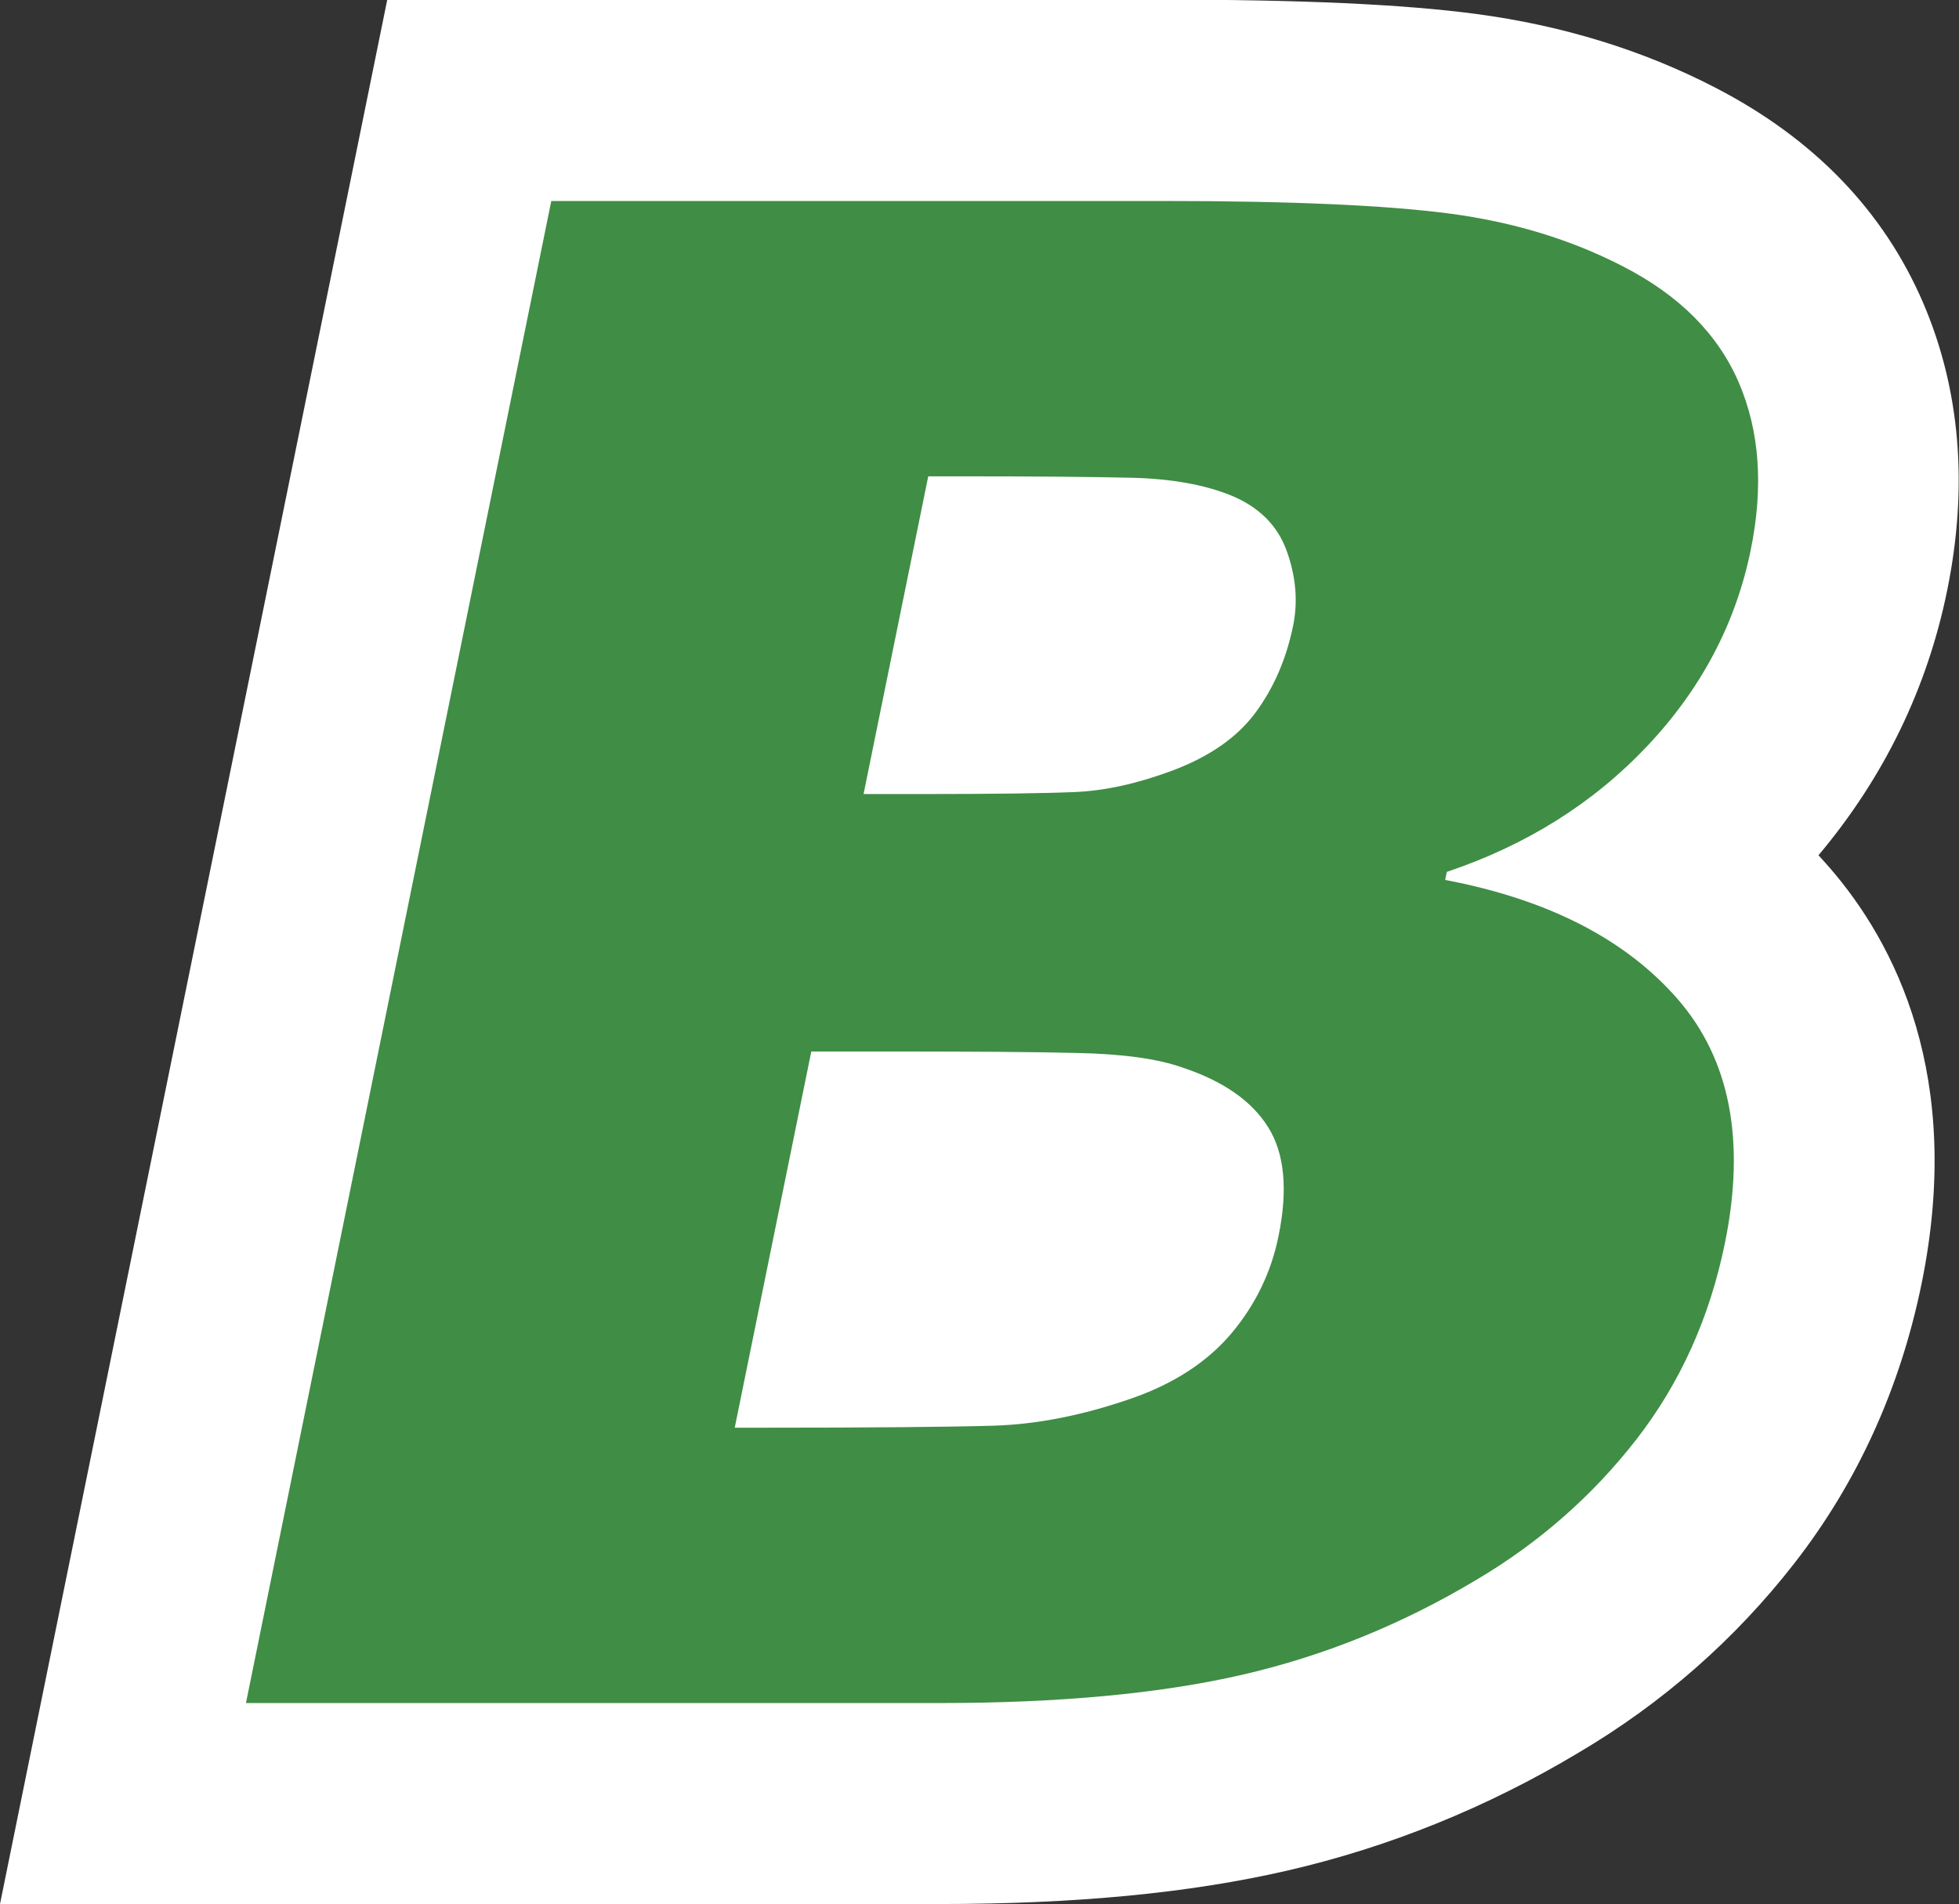
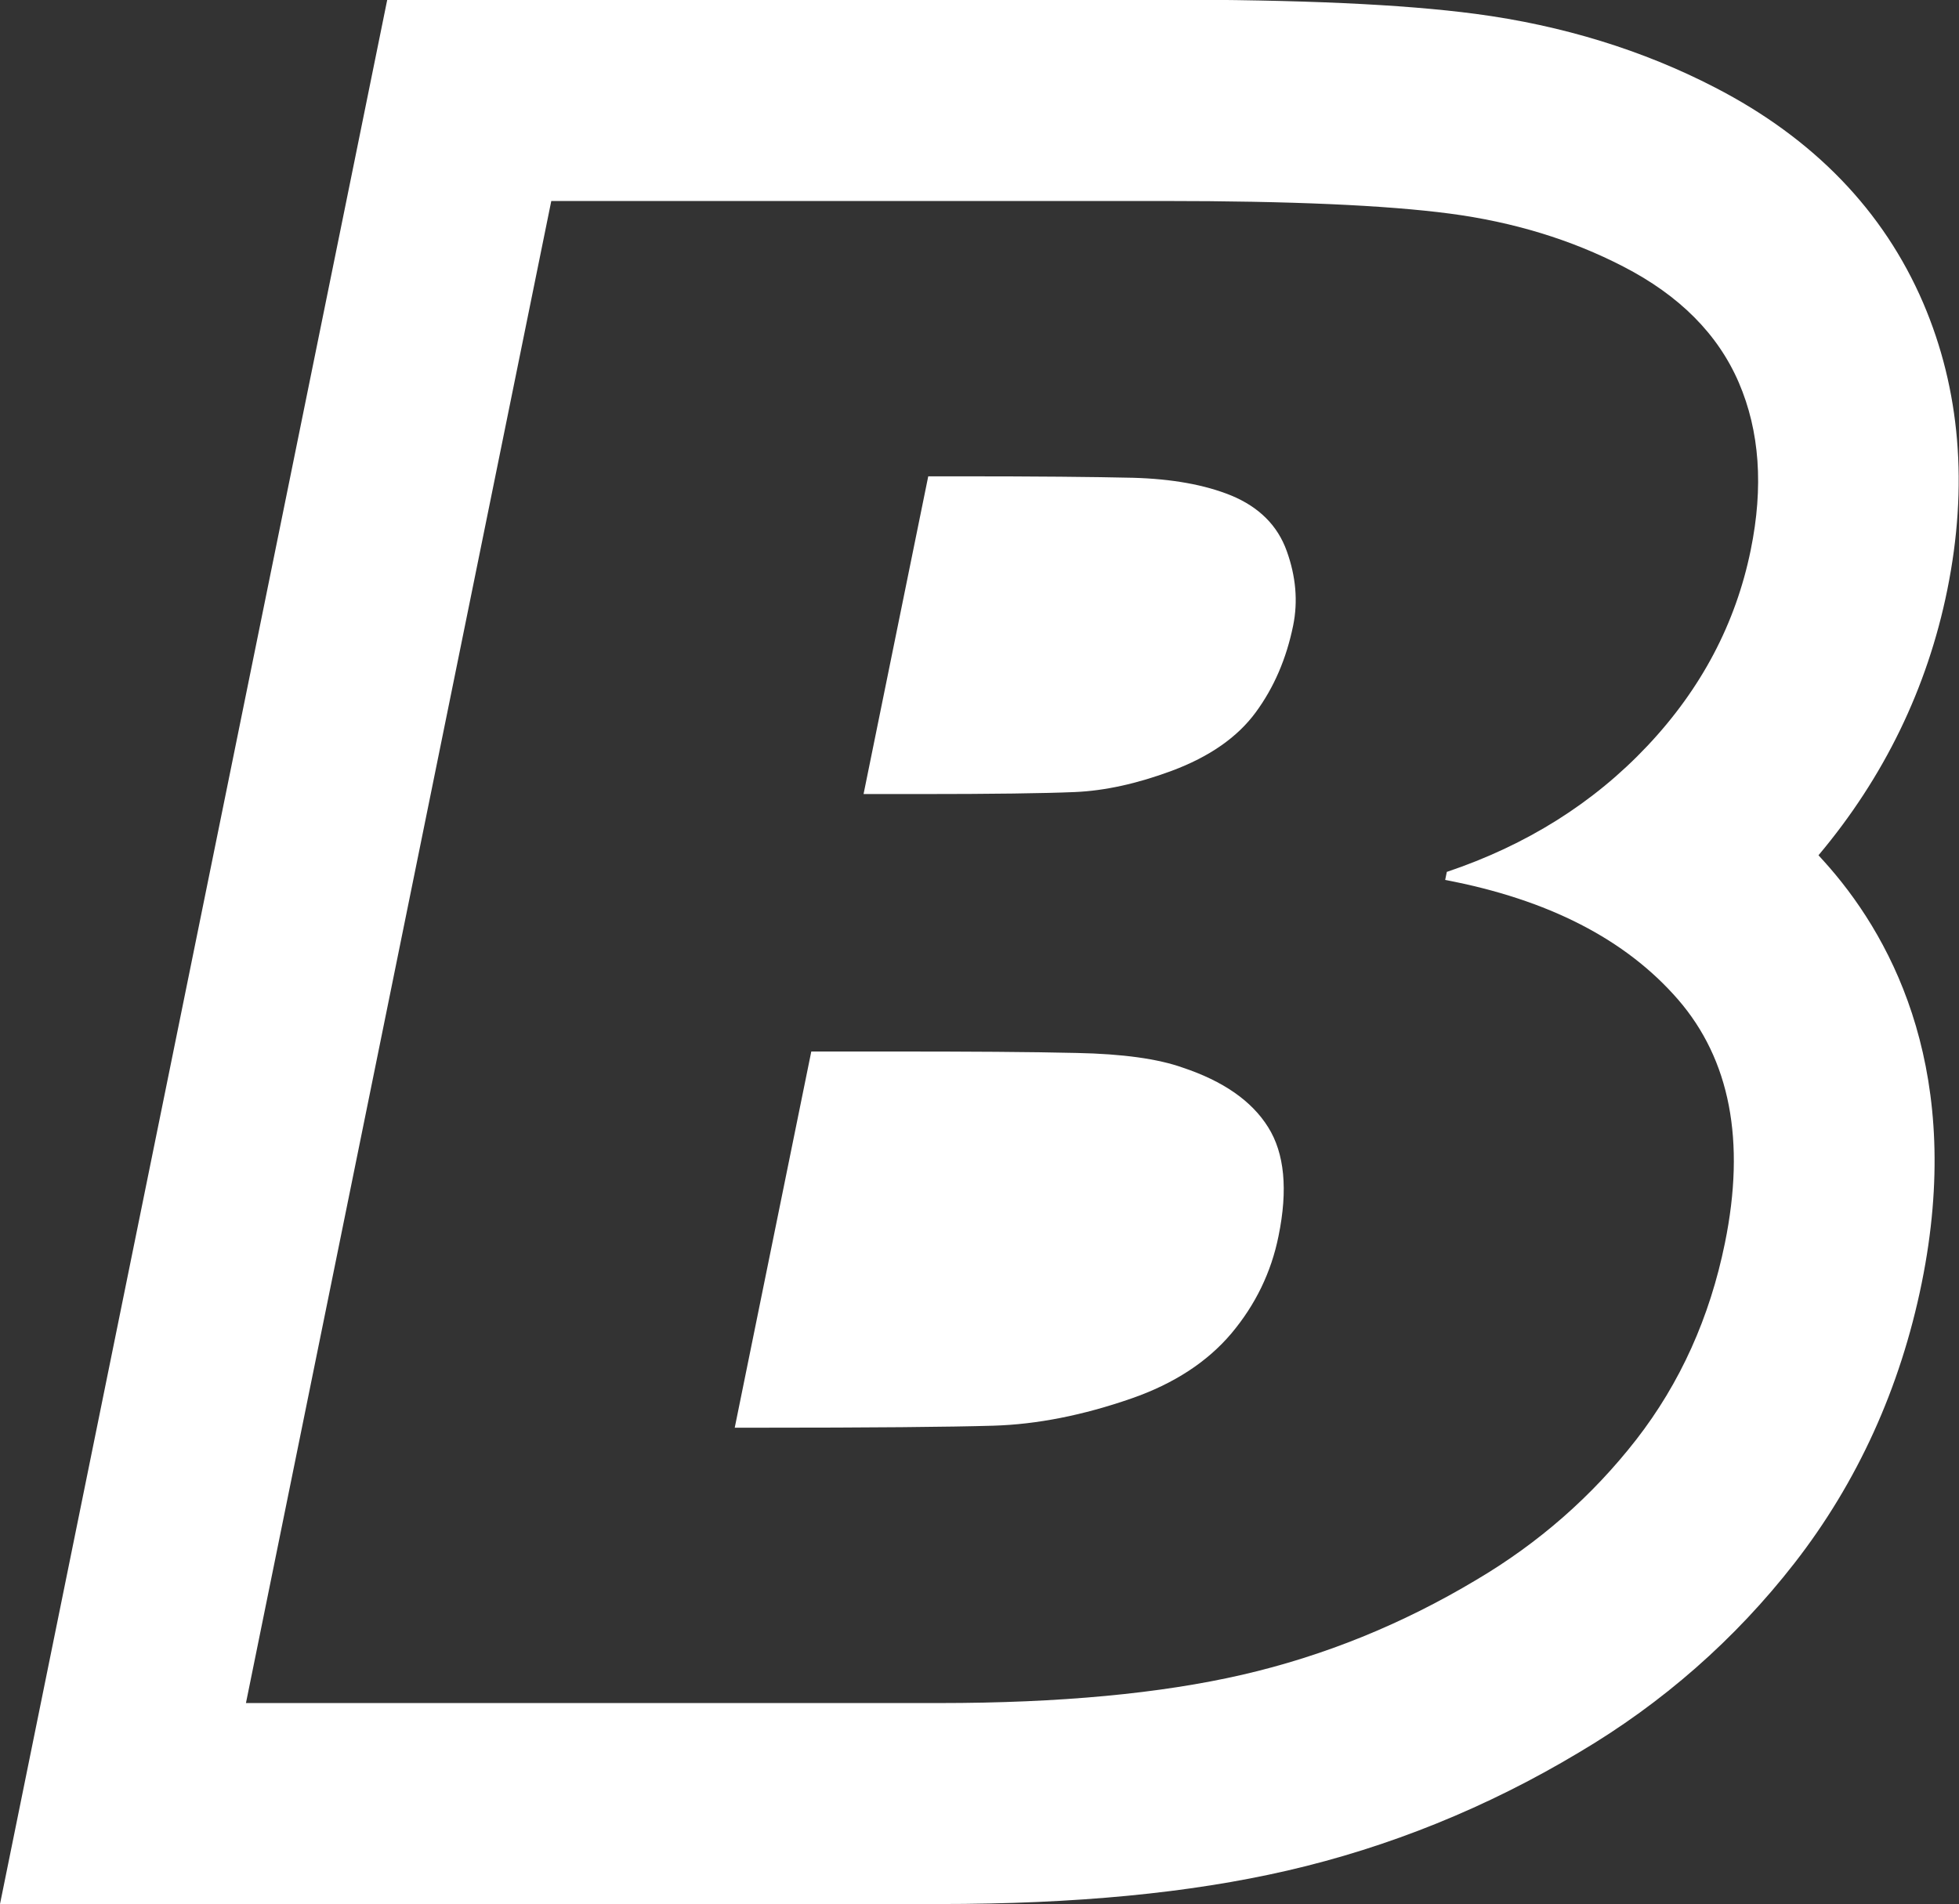
<svg xmlns="http://www.w3.org/2000/svg" id="Ebene_2" viewBox="0 0 107.21 104.21">
  <rect x="0" y="0" width="107.21" height="104.21" fill="#333333" stroke="none" />
  <defs>
    <style>
      .cls-1 {
        fill: #fff;
      }

      .cls-2 {
        fill: #408d45;
      }
    </style>
  </defs>
  <g id="Ebene_3">
    <g>
-       <path class="cls-2" d="M6.73,98.71L25.68,5.5h37.98c7.27,0,12.63.24,16.4.74,4.11.54,7.92,1.71,11.31,3.47,4.21,2.17,7.19,5.22,8.84,9.06,1.58,3.69,1.92,7.87.99,12.43-1.02,5.01-3.39,9.52-7.03,13.39-.85.9-1.76,1.75-2.71,2.55,1.72,1.14,3.23,2.46,4.53,3.97,4.01,4.64,5.29,10.7,3.8,18.03-1,4.91-2.99,9.3-5.92,13.05-2.83,3.62-6.29,6.66-10.29,9.03-4.51,2.7-9.35,4.66-14.36,5.81-4.85,1.12-10.85,1.69-17.81,1.69H6.73ZM46.94,72.62c3.26-.02,5.69-.05,7.25-.1,1.82-.06,3.82-.46,5.92-1.19,1.37-.48,2.4-1.12,3.06-1.91.72-.86,1.18-1.8,1.4-2.88.3-1.49.12-2.02.11-2.03-.06-.09-.56-.49-1.71-.87l-.12-.04c-.36-.13-1.46-.43-4.07-.48-2.43-.05-5.76-.08-9.91-.08l-1.95,9.58ZM53.99,37.95c2.05-.02,3.59-.05,4.6-.09,1.07-.05,2.29-.32,3.63-.82,1-.37,1.74-.84,2.08-1.3.53-.72.88-1.56,1.09-2.59.04-.18.07-.47-.07-.93,0,0-.01,0-.02,0-.55-.22-1.62-.51-3.43-.56-1.58-.04-3.79-.07-6.58-.08l-1.3,6.37Z" />
      <path class="cls-1" d="M63.66,11c6.96,0,12.18.23,15.68.69,3.49.46,6.66,1.43,9.5,2.9,3.07,1.58,5.18,3.7,6.32,6.35,1.14,2.65,1.36,5.71.65,9.17-.82,4.01-2.7,7.58-5.65,10.71-2.95,3.13-6.61,5.43-10.98,6.9l-.09.44c5.64,1.07,9.88,3.25,12.74,6.54,2.85,3.29,3.71,7.74,2.57,13.33-.83,4.08-2.45,7.67-4.86,10.77-2.41,3.09-5.33,5.65-8.75,7.67-4.06,2.43-8.33,4.16-12.8,5.19-4.47,1.03-10,1.55-16.58,1.55H13.46L30.17,11h33.48M47.25,43.46h2.99c4.07,0,6.94-.04,8.58-.11,1.65-.07,3.41-.46,5.3-1.16,2.07-.77,3.6-1.84,4.6-3.2,1-1.36,1.68-2.94,2.05-4.75.27-1.33.15-2.69-.35-4.08-.5-1.4-1.52-2.41-3.04-3.04-1.45-.59-3.24-.91-5.37-.97-2.13-.05-5.32-.08-9.56-.08h-1.65l-3.54,17.39M40.21,78.14h1.27c6.2,0,10.49-.04,12.88-.11,2.39-.07,4.91-.57,7.56-1.49,2.33-.81,4.15-2,5.47-3.56,1.31-1.56,2.18-3.34,2.58-5.33.52-2.54.33-4.53-.57-5.96-.9-1.44-2.46-2.52-4.68-3.26-1.35-.48-3.28-.75-5.79-.8-2.51-.06-5.89-.08-10.14-.08h-4.39l-4.19,20.59M63.66,0H21.19l-1.79,8.81L2.68,91.02l-2.68,13.19h51.4c7.48,0,13.71-.6,19.05-1.83,5.56-1.28,10.93-3.45,15.95-6.46,4.59-2.71,8.56-6.2,11.8-10.36,3.45-4.43,5.8-9.59,6.97-15.34,2.3-11.32-1.47-18.61-5.04-22.73-.2-.23-.4-.45-.61-.68,3.59-4.27,5.96-9.15,7.05-14.53,1.15-5.68.71-10.96-1.32-15.7-2.17-5.05-6-9.01-11.39-11.79-3.94-2.04-8.35-3.4-13.1-4.03-4.01-.53-9.6-.78-17.12-.78h0Z" />
    </g>
  </g>
</svg>